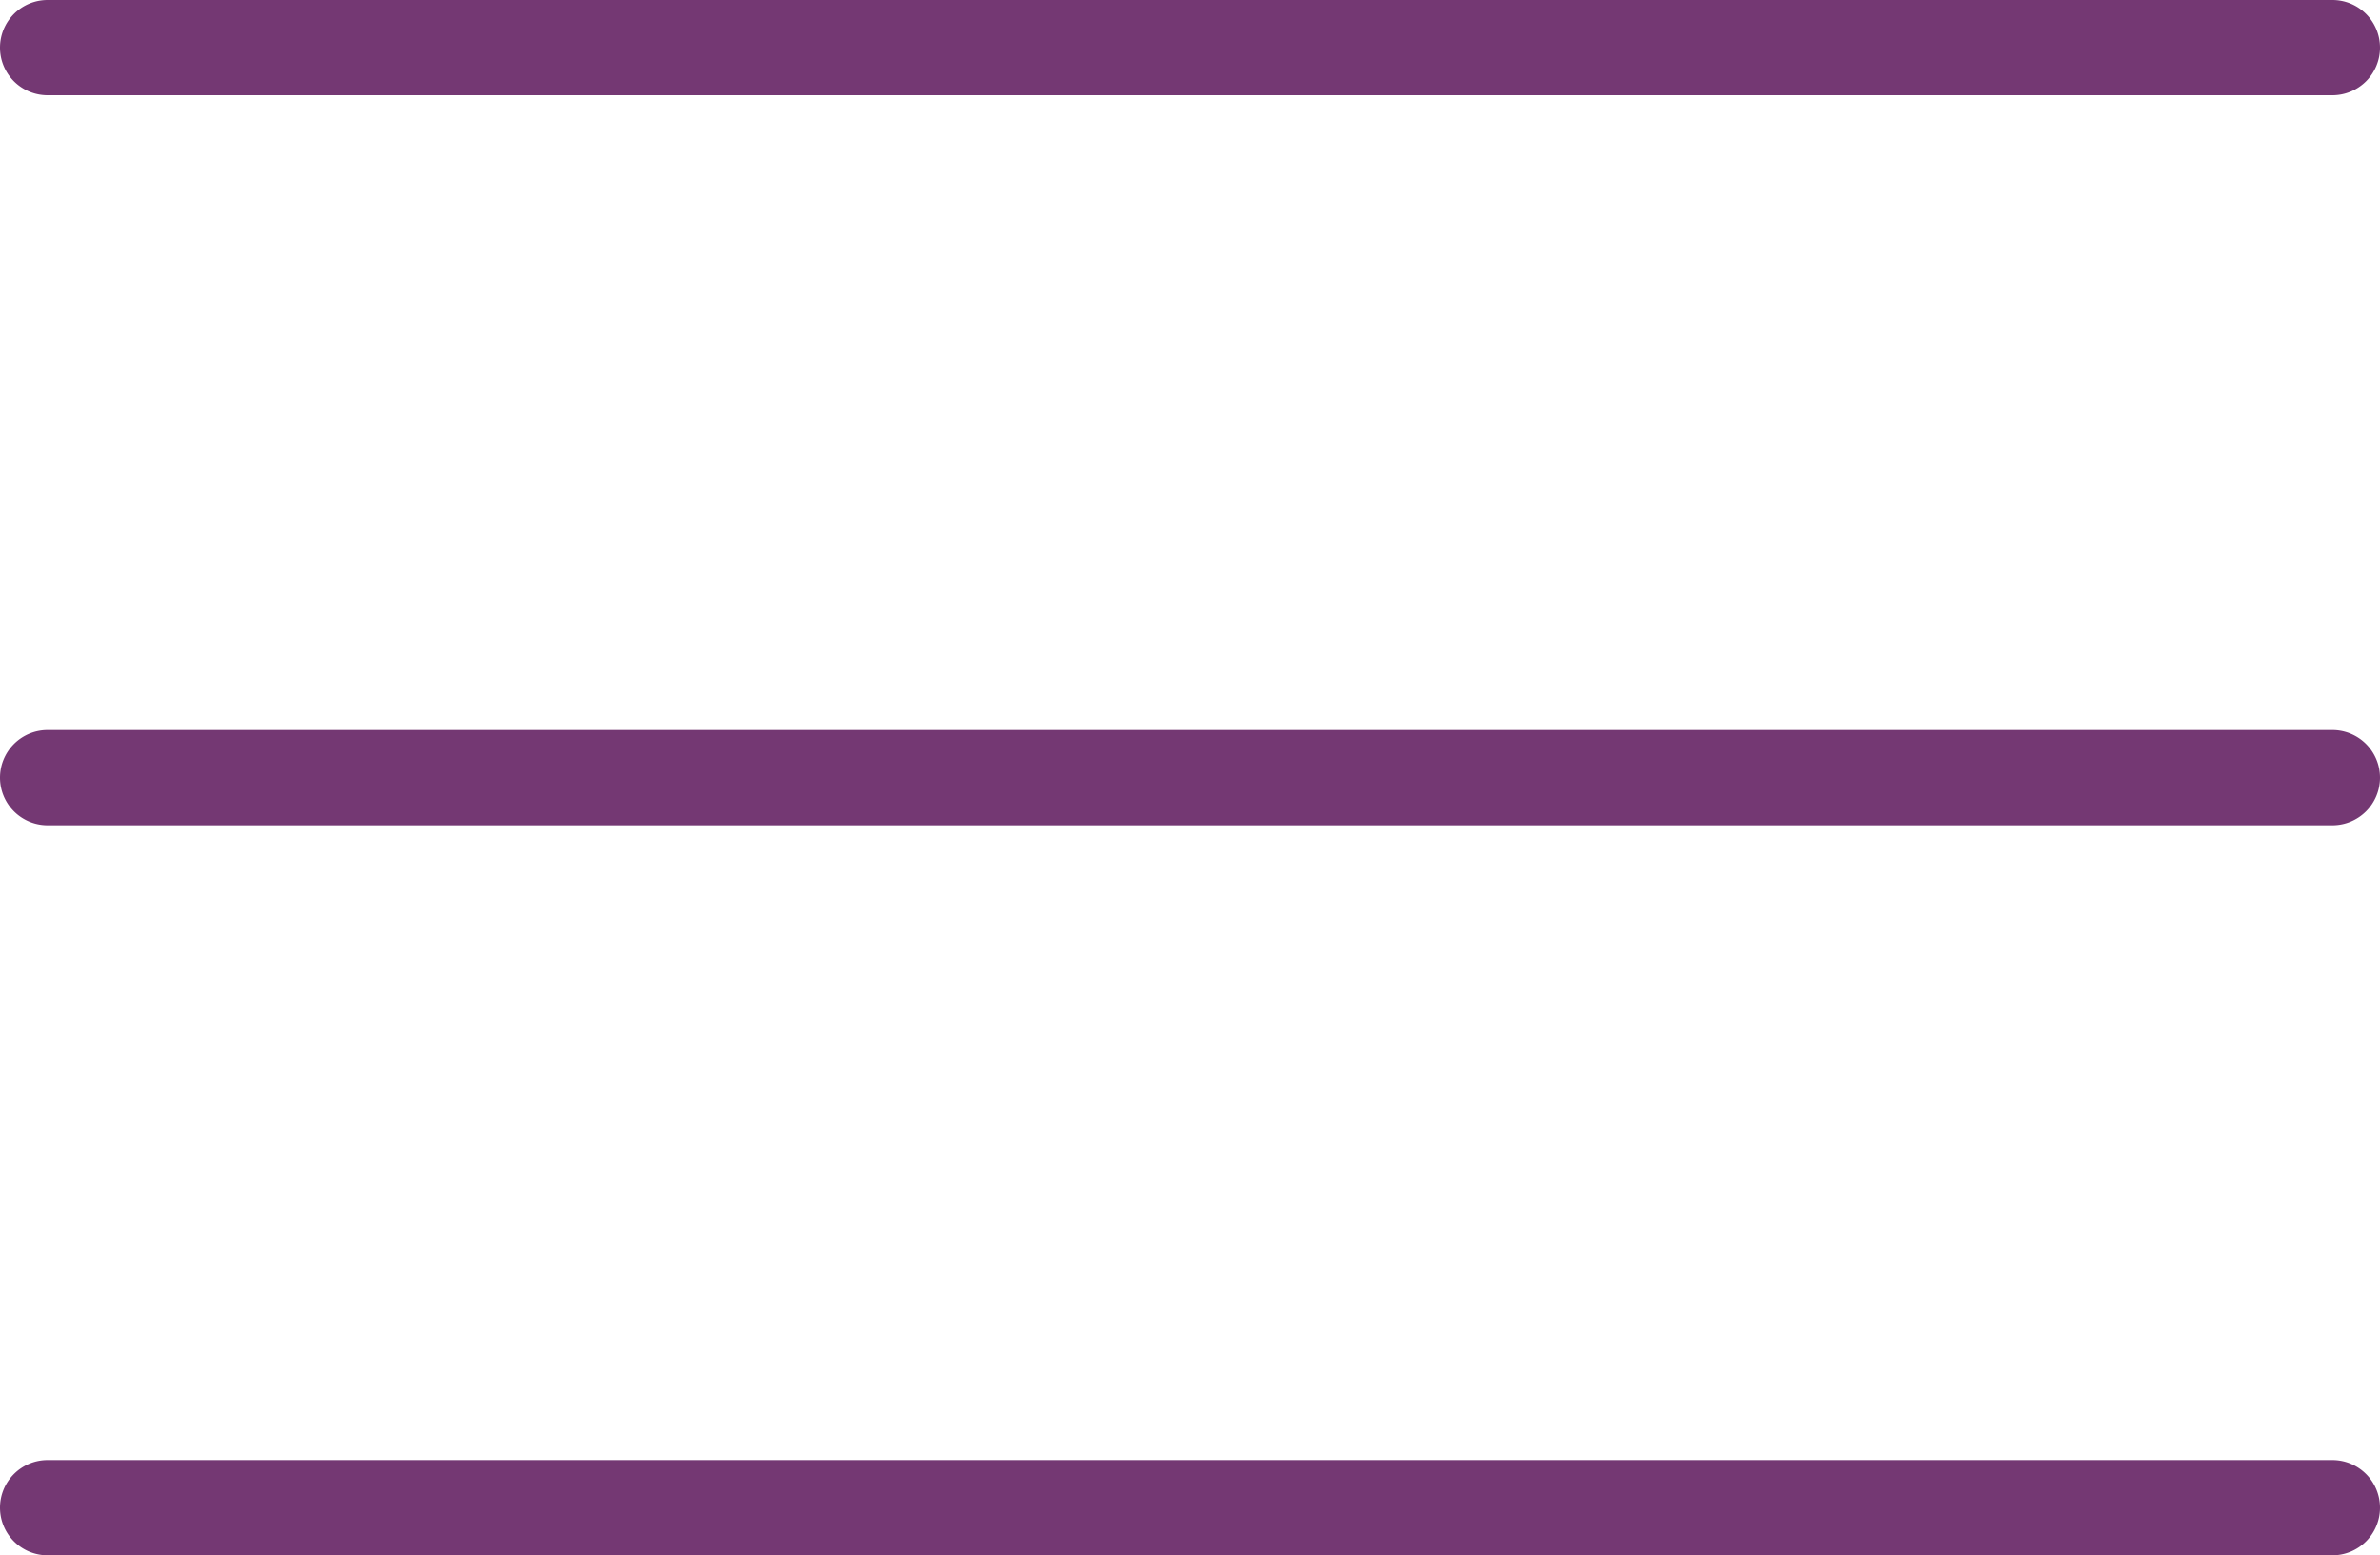
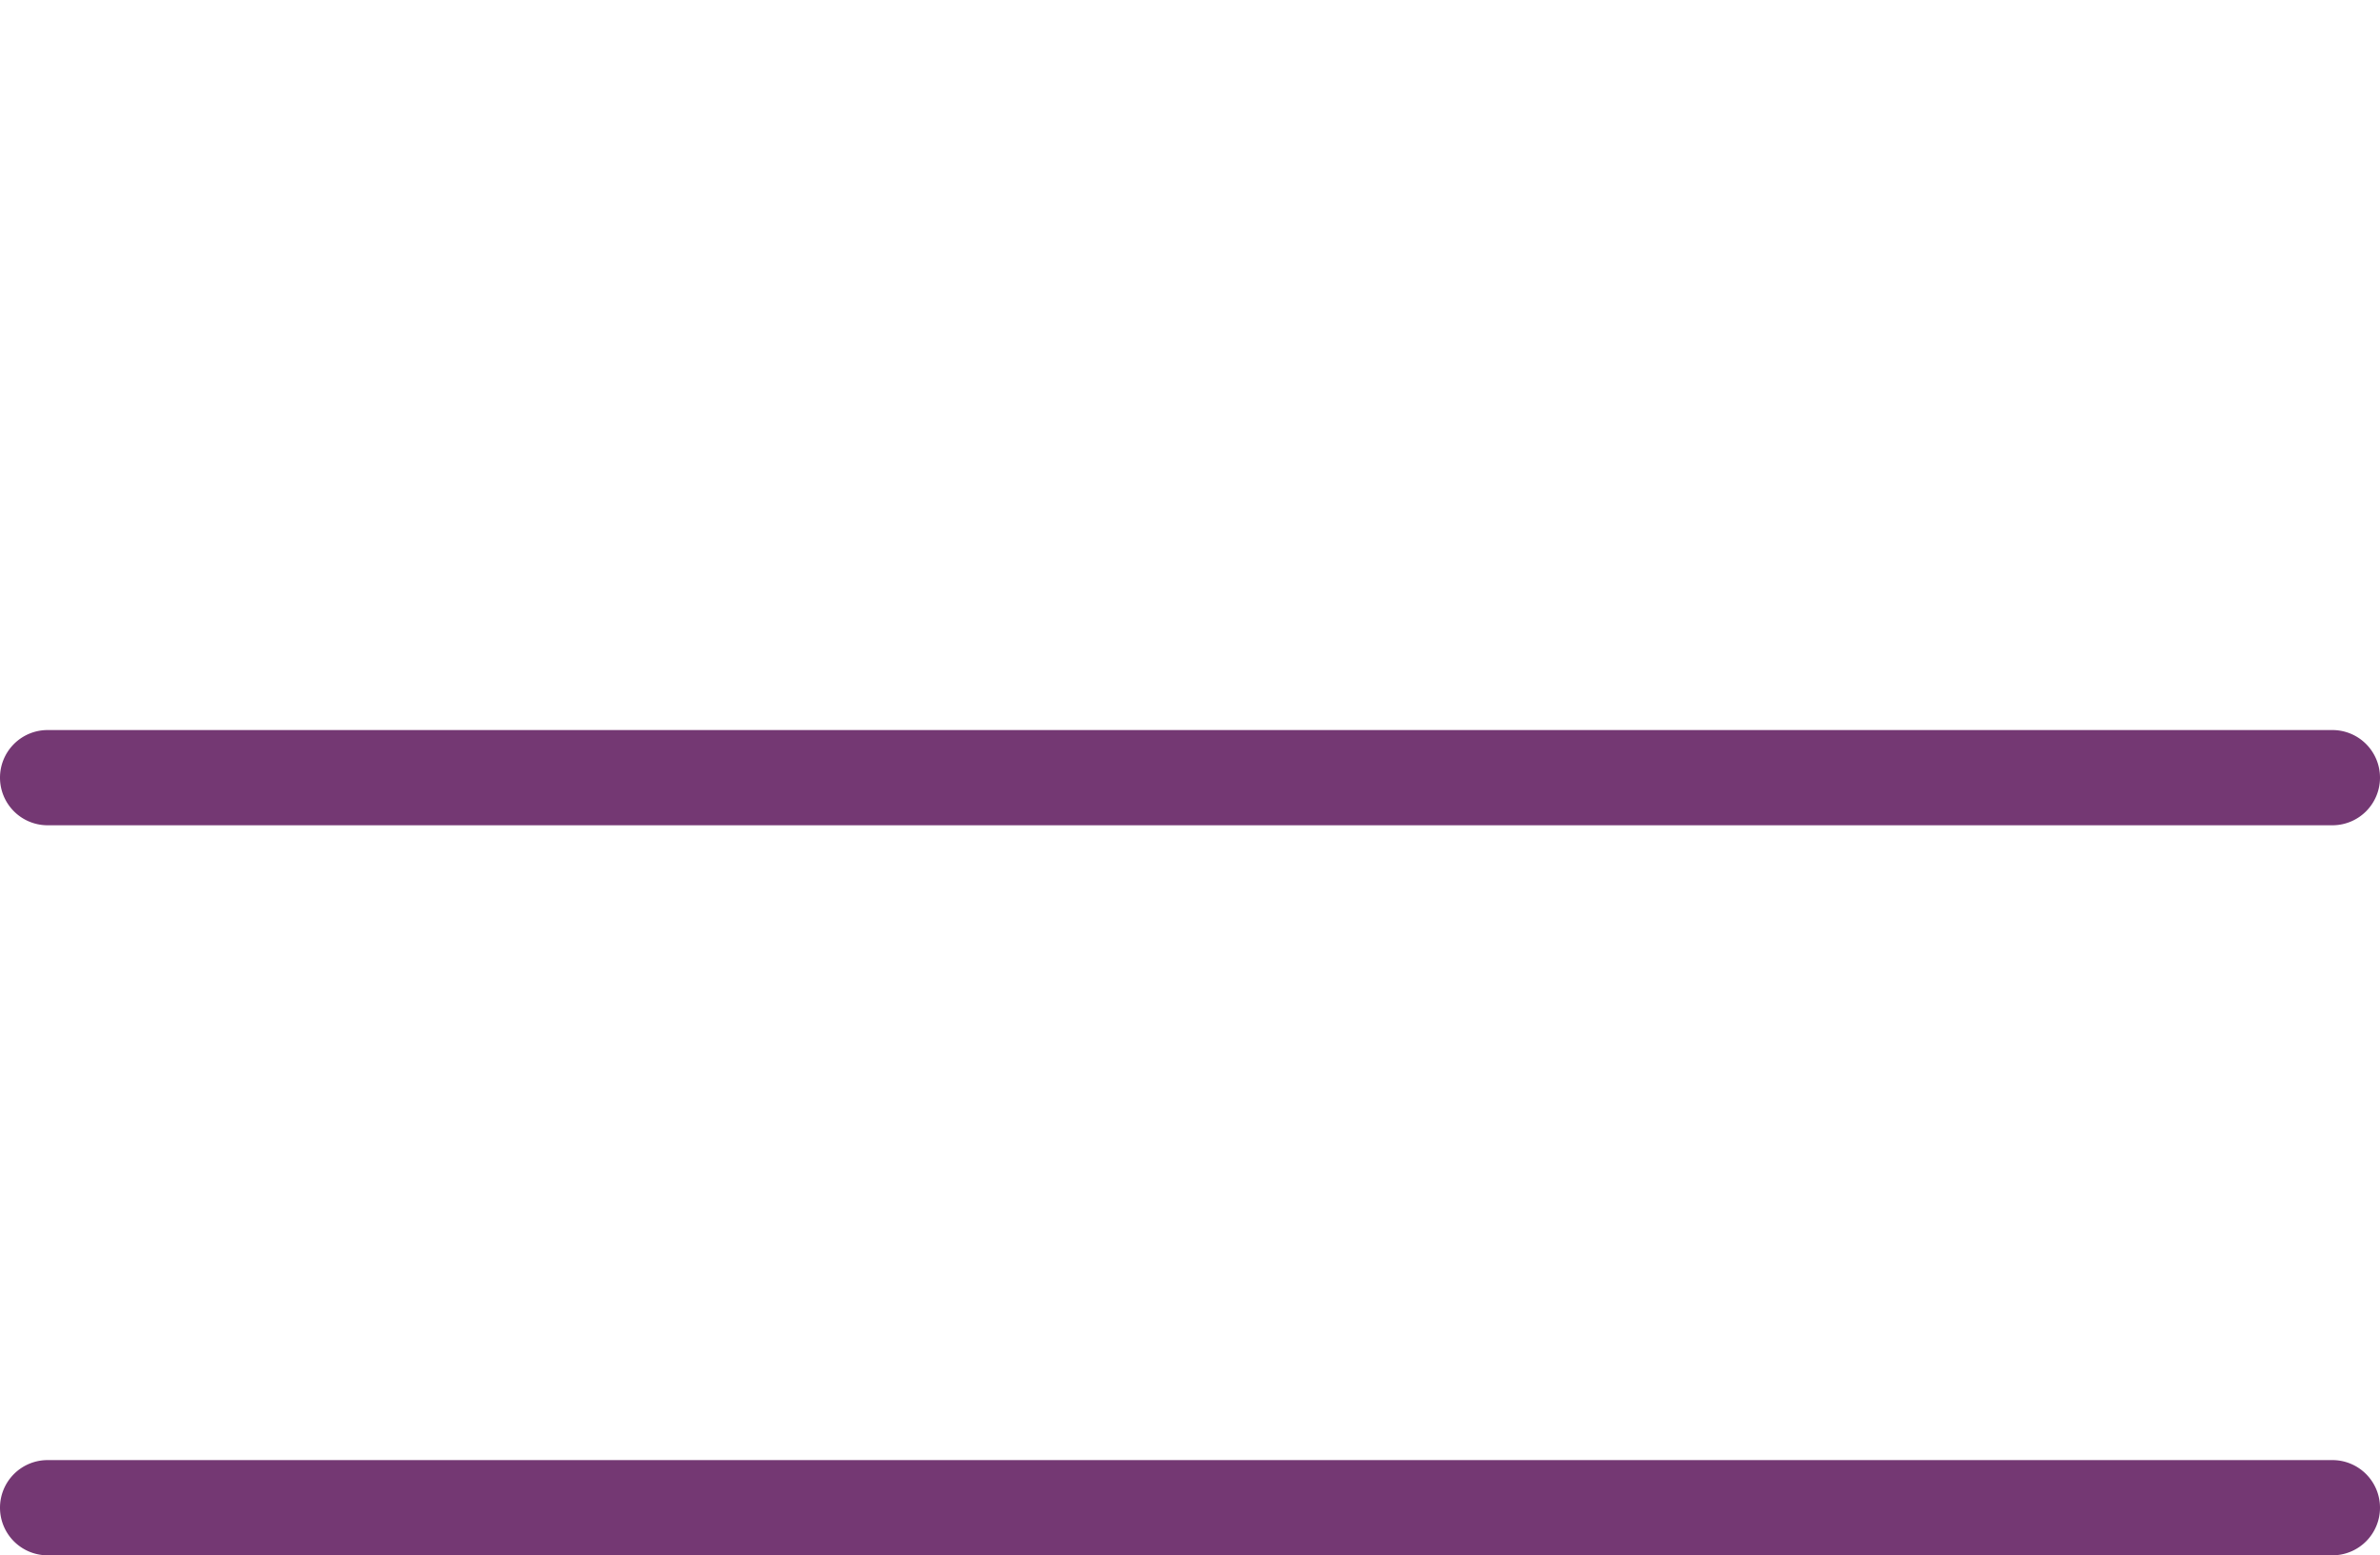
<svg xmlns="http://www.w3.org/2000/svg" width="37.5" height="24.5" viewBox="0 0 37.5 24.5">
  <g id="mb_open" transform="translate(-335.75 -29.75)">
-     <path data-name="線 2" d="M36,.75H0A.75.75,0,0,1-.75,0,.75.75,0,0,1,0-.75H36a.75.75,0,0,1,.75.75A.75.75,0,0,1,36,.75Z" transform="translate(336.5 30.5)" fill="#743873" />
    <path data-name="線 3" d="M36,.75H0A.75.75,0,0,1-.75,0,.75.75,0,0,1,0-.75H36a.75.75,0,0,1,.75.75A.75.75,0,0,1,36,.75Z" transform="translate(336.5 42)" fill="#743873" />
    <path data-name="線 4" d="M36,.75H0A.75.75,0,0,1-.75,0,.75.75,0,0,1,0-.75H36a.75.75,0,0,1,.75.75A.75.75,0,0,1,36,.75Z" transform="translate(336.5 53.5)" fill="#743873" />
  </g>
</svg>